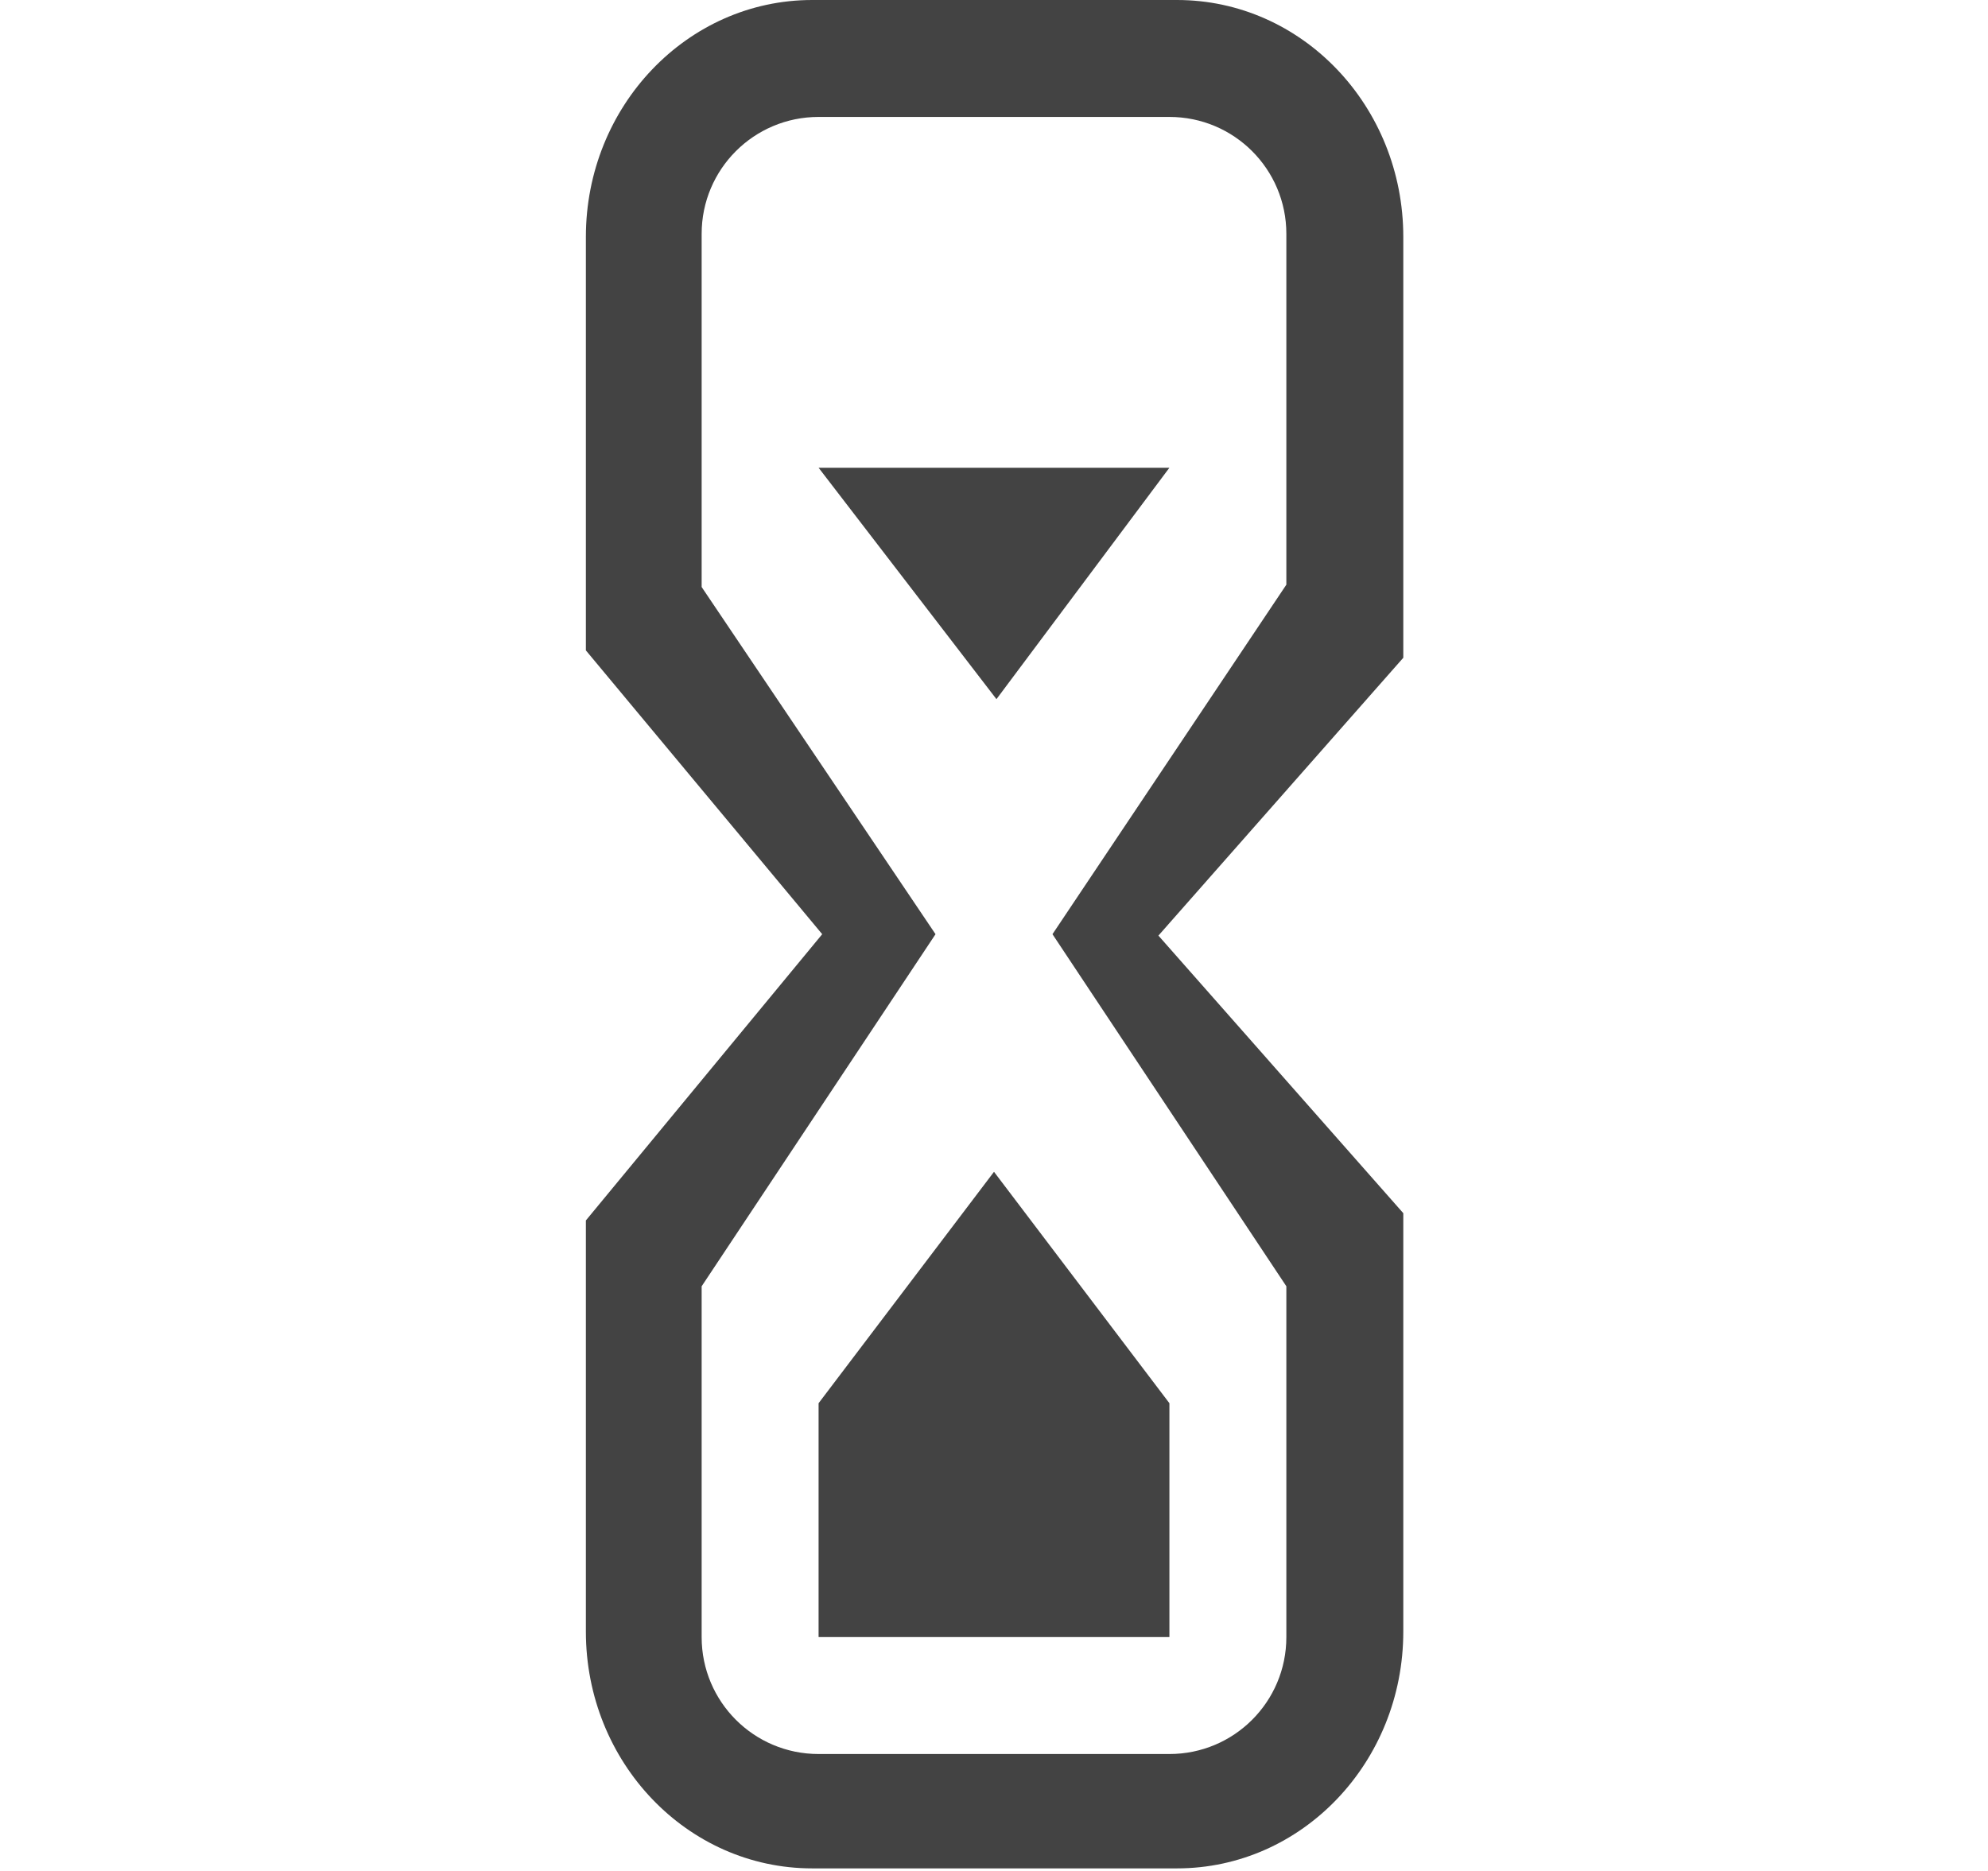
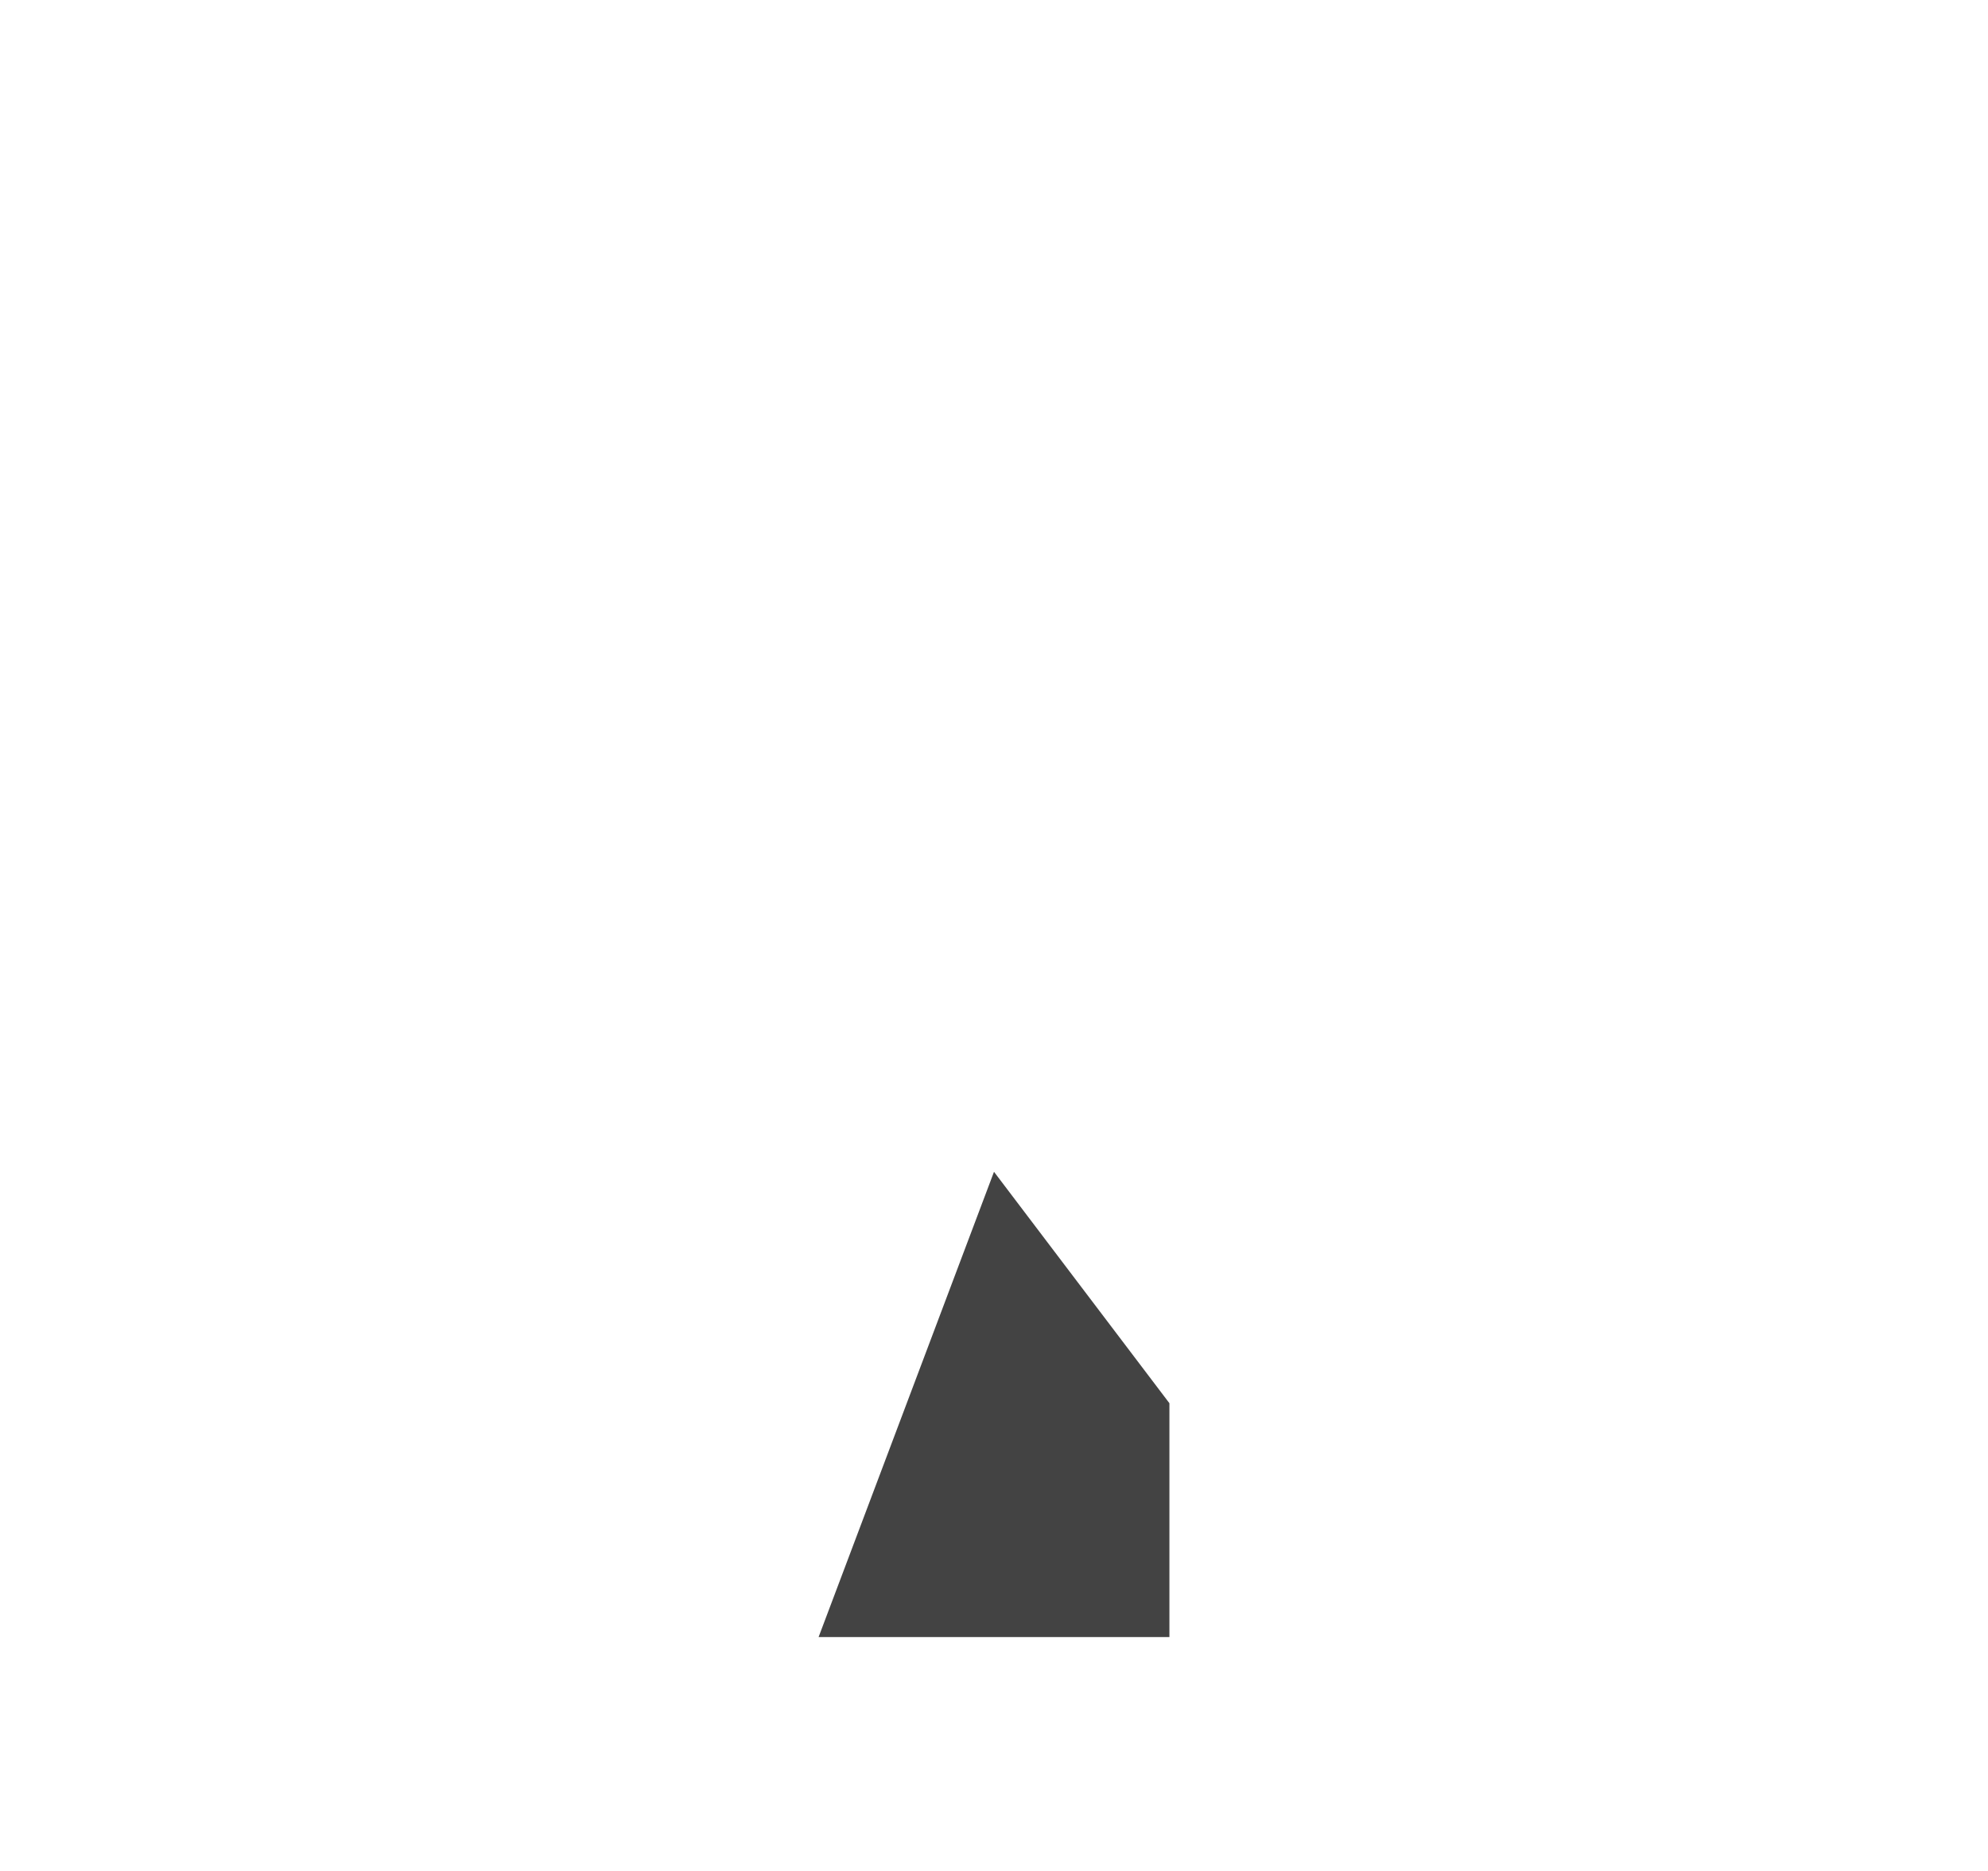
<svg xmlns="http://www.w3.org/2000/svg" viewBox="0 0 17 16" version="1.1" class="si-glyph si-glyph-time-glass">
  <title>1113</title>
  <defs />
  <g stroke="none" stroke-width="1" fill="none" fill-rule="evenodd">
    <g transform="translate(5, 0)" fill="#434343">
-       <path d="M7,2.026 C7,0.908 6.135,0 5.065,0 L1.945,0 C0.877,0 0.01,0.908 0.01,2.026 L0.01,5.562 L2.031,7.989 L0.01,10.437 L0.01,13.953 C0.01,15.071 0.876,15.978 1.945,15.978 L5.065,15.978 C6.134,15.978 7,15.071 7,13.953 L7,10.375 L4.906,8.001 L7,5.625 L7,2.026 L7,2.026 Z M6,5 L4,7.989 L6,11 L6,14 C6,14.553 5.553,15 5,15 L2,15 C1.447,15 1,14.553 1,14 L1,11 L3,7.989 L1,5.02 L1,2 C1,1.447 1.447,1 2,1 L5,1 C5.553,1 6,1.447 6,2 L6,5 L6,5 Z" class="si-glyph-fill" />
-       <path d="M5,14 L2,14 L2,12 L3.5,10.021 L5,12 L5,14 Z" class="si-glyph-fill" />
-       <path d="M5,4 L3.521,5.979 L2,4 L5,4 Z" class="si-glyph-fill" />
+       <path d="M5,14 L2,14 L3.5,10.021 L5,12 L5,14 Z" class="si-glyph-fill" />
    </g>
  </g>
</svg>